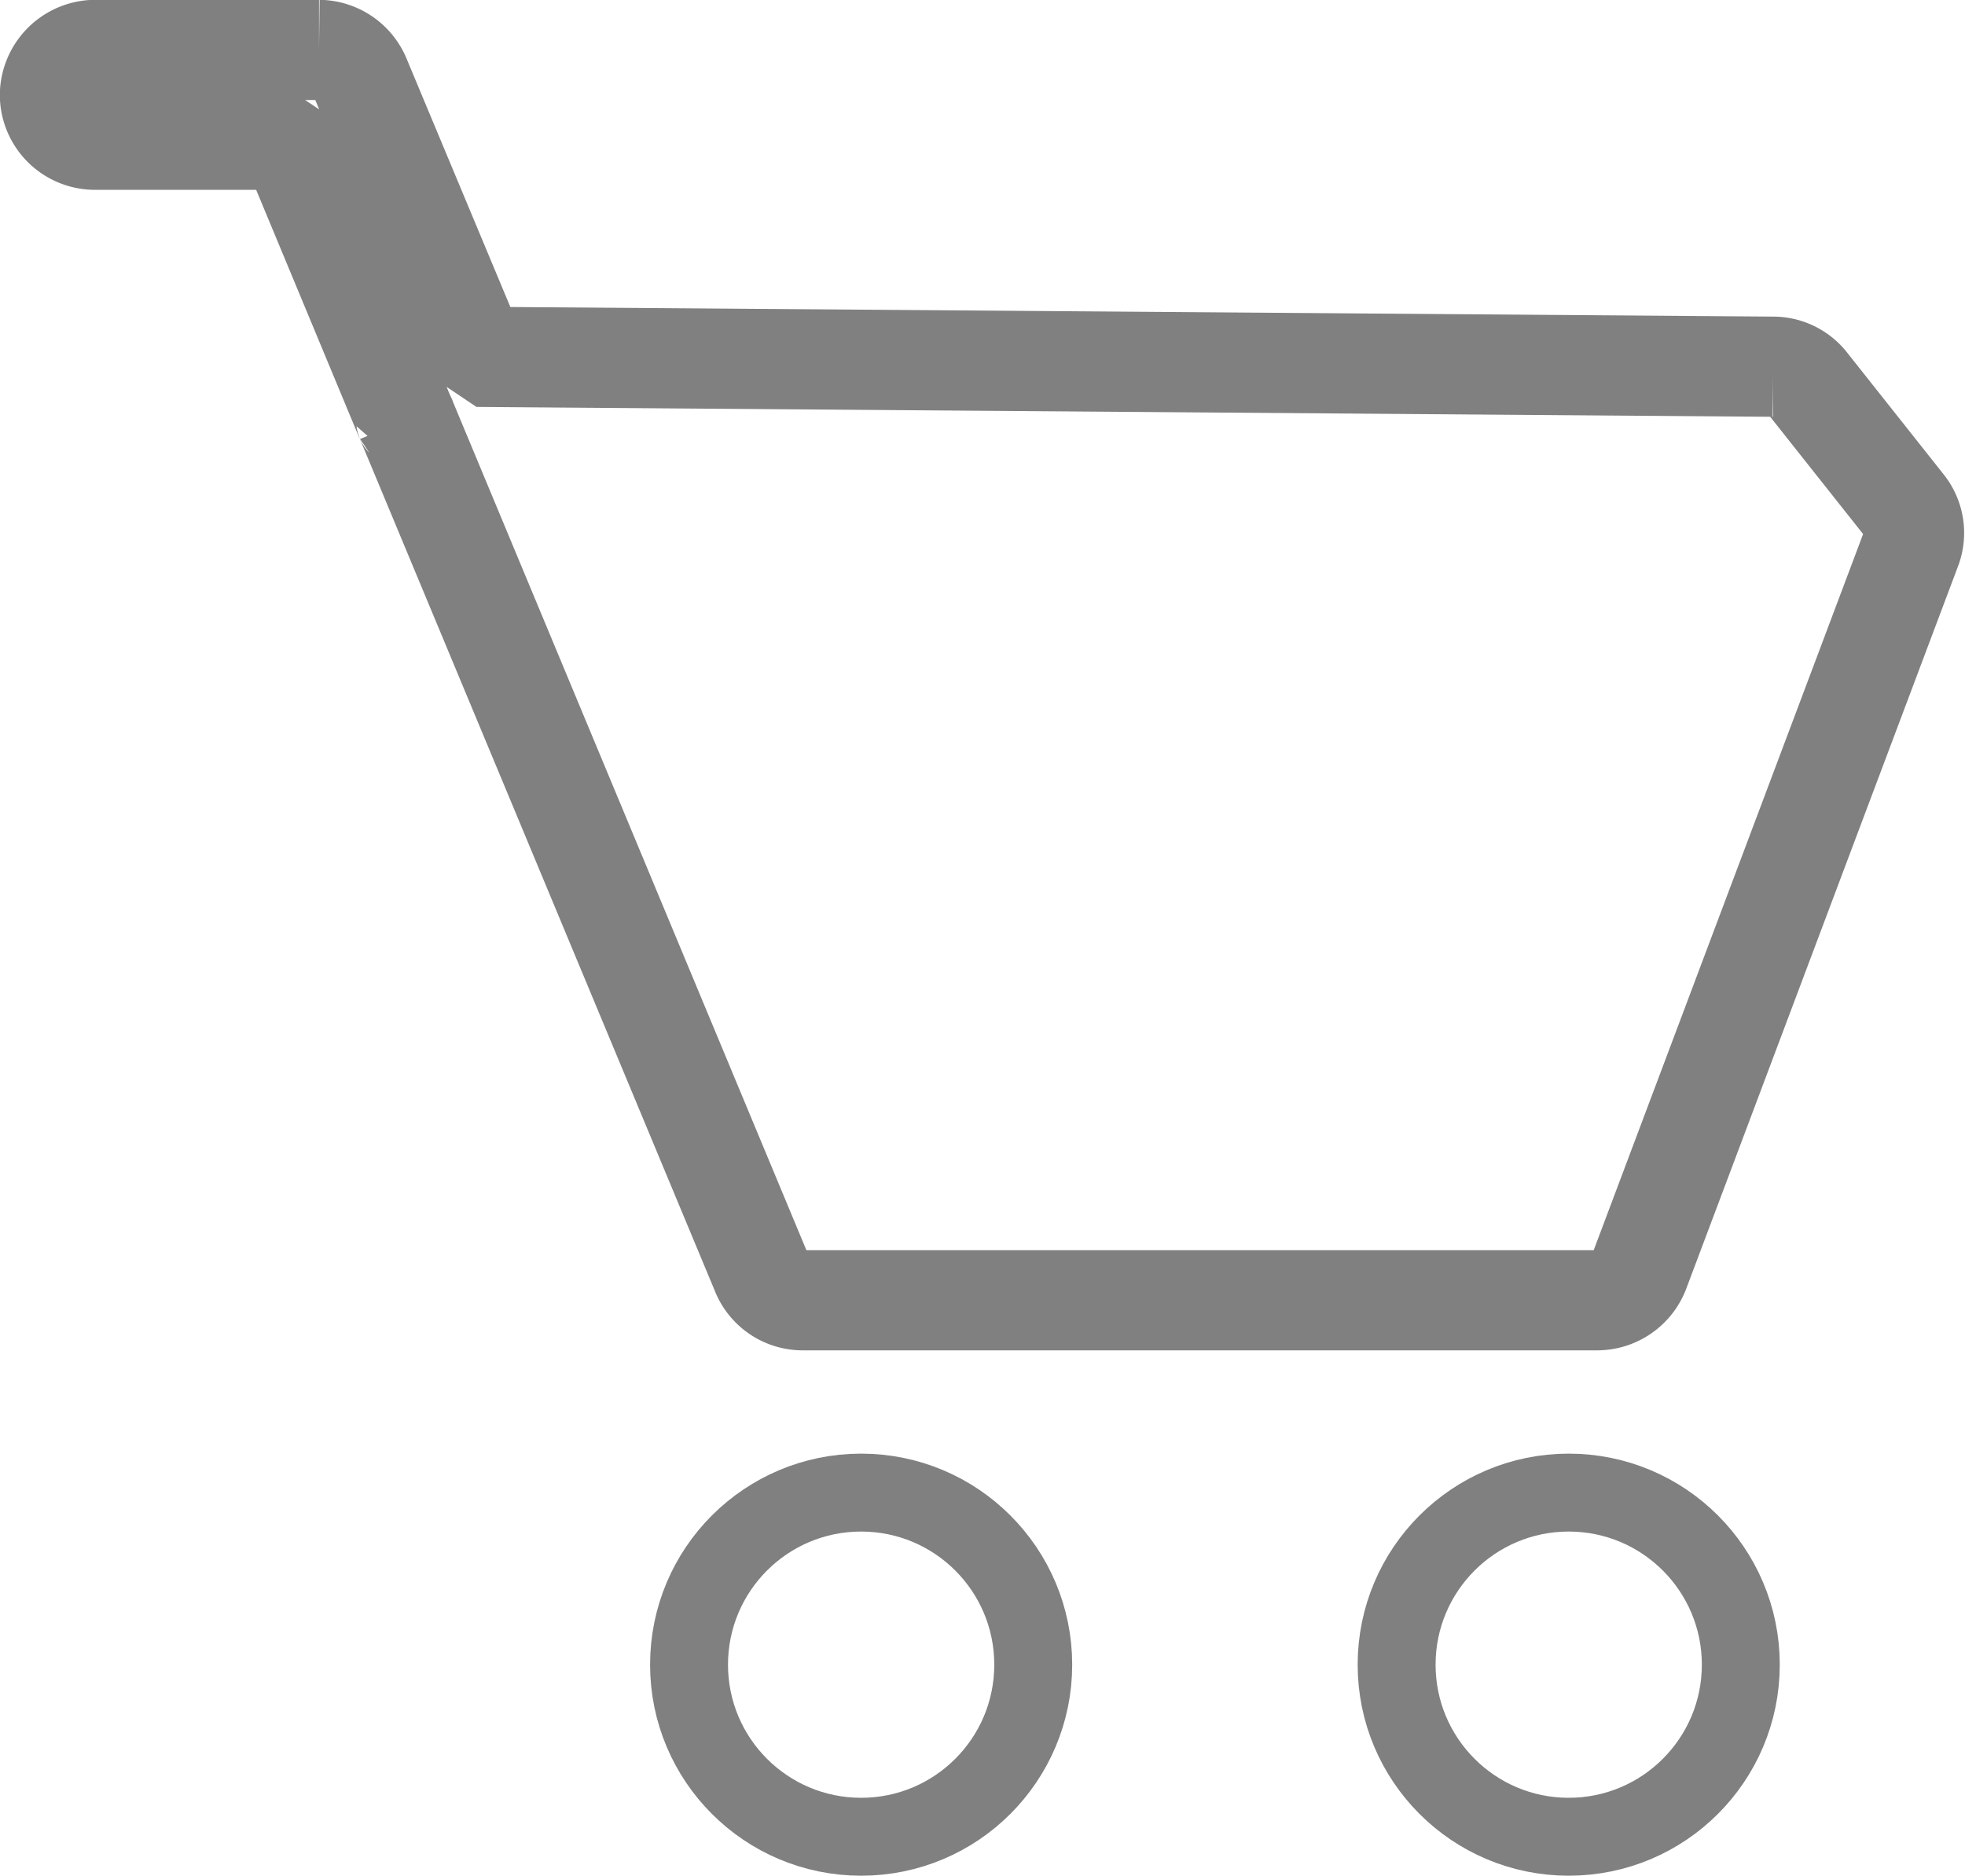
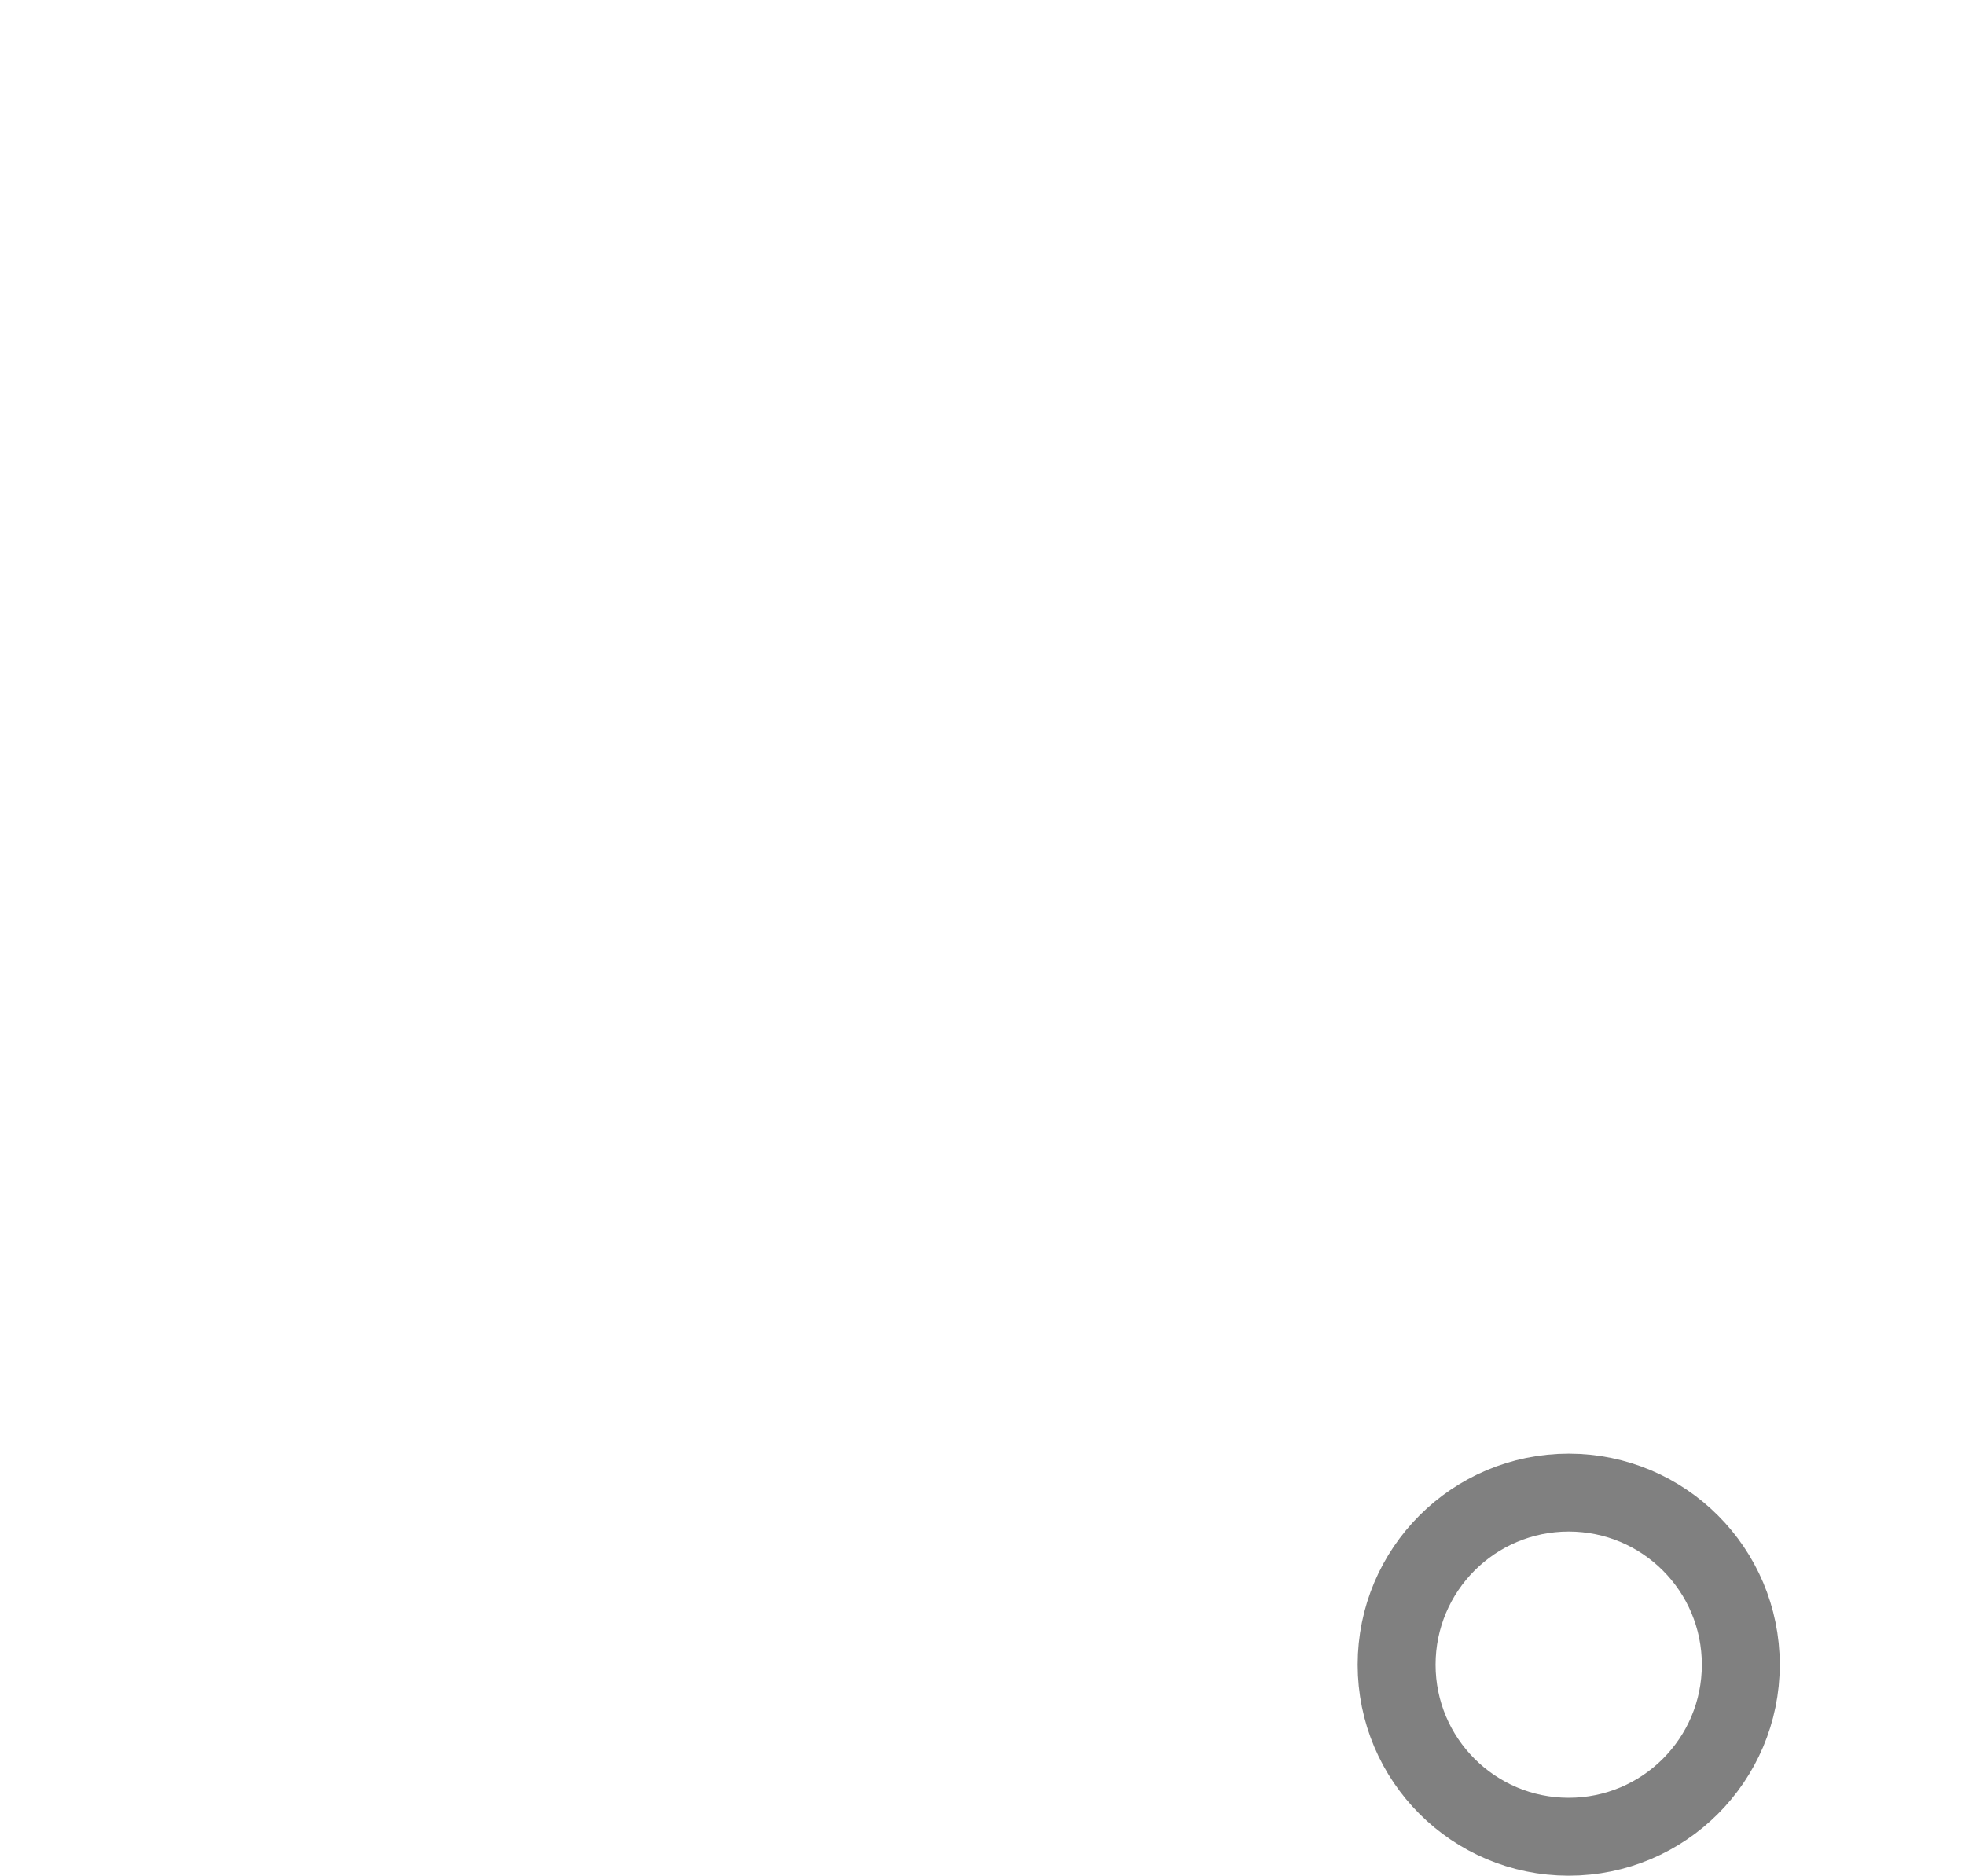
<svg xmlns="http://www.w3.org/2000/svg" width="35.305" height="33.704" viewBox="0 0 35.305 33.704">
  <g id="Component_32_5" data-name="Component 32 – 5" transform="translate(0.9 0.9)">
    <g id="Group_395" data-name="Group 395">
      <g id="Path_46" data-name="Path 46">
-         <path id="Path_48" data-name="Path 48" d="M1676.33,2289.5l-4.883,12.981a.814.814,0,0,1-.757.532h-14.278a.8.8,0,0,1-.742-.5l-6.382-15.32a.058.058,0,0,0-.016-.033l-2.079-5h-3.5a.809.809,0,0,1-.806-.807.819.819,0,0,1,.806-.807h4.029a.813.813,0,0,1,.741.5l2.095,5.015,23.287.177a.791.791,0,0,1,.628.307l1.725,2.177A.789.789,0,0,1,1676.33,2289.5Z" transform="translate(-1642.89 -2280.549)" fill="none" stroke="gray" stroke-linejoin="bevel" stroke-width="1.8" />
-       </g>
+         </g>
      <g id="Ellipse_14" data-name="Ellipse 14" transform="translate(24.193 25.92)">
        <circle id="Ellipse_16" data-name="Ellipse 16" cx="3.092" cy="3.092" r="3.092" fill="none" stroke="gray" stroke-width="1.4" />
      </g>
      <g id="Ellipse_15" data-name="Ellipse 15" transform="translate(11.48 25.92)">
-         <circle id="Ellipse_17" data-name="Ellipse 17" cx="3.092" cy="3.092" r="3.092" fill="none" stroke="gray" stroke-width="1.4" />
-       </g>
+         </g>
    </g>
  </g>
</svg>